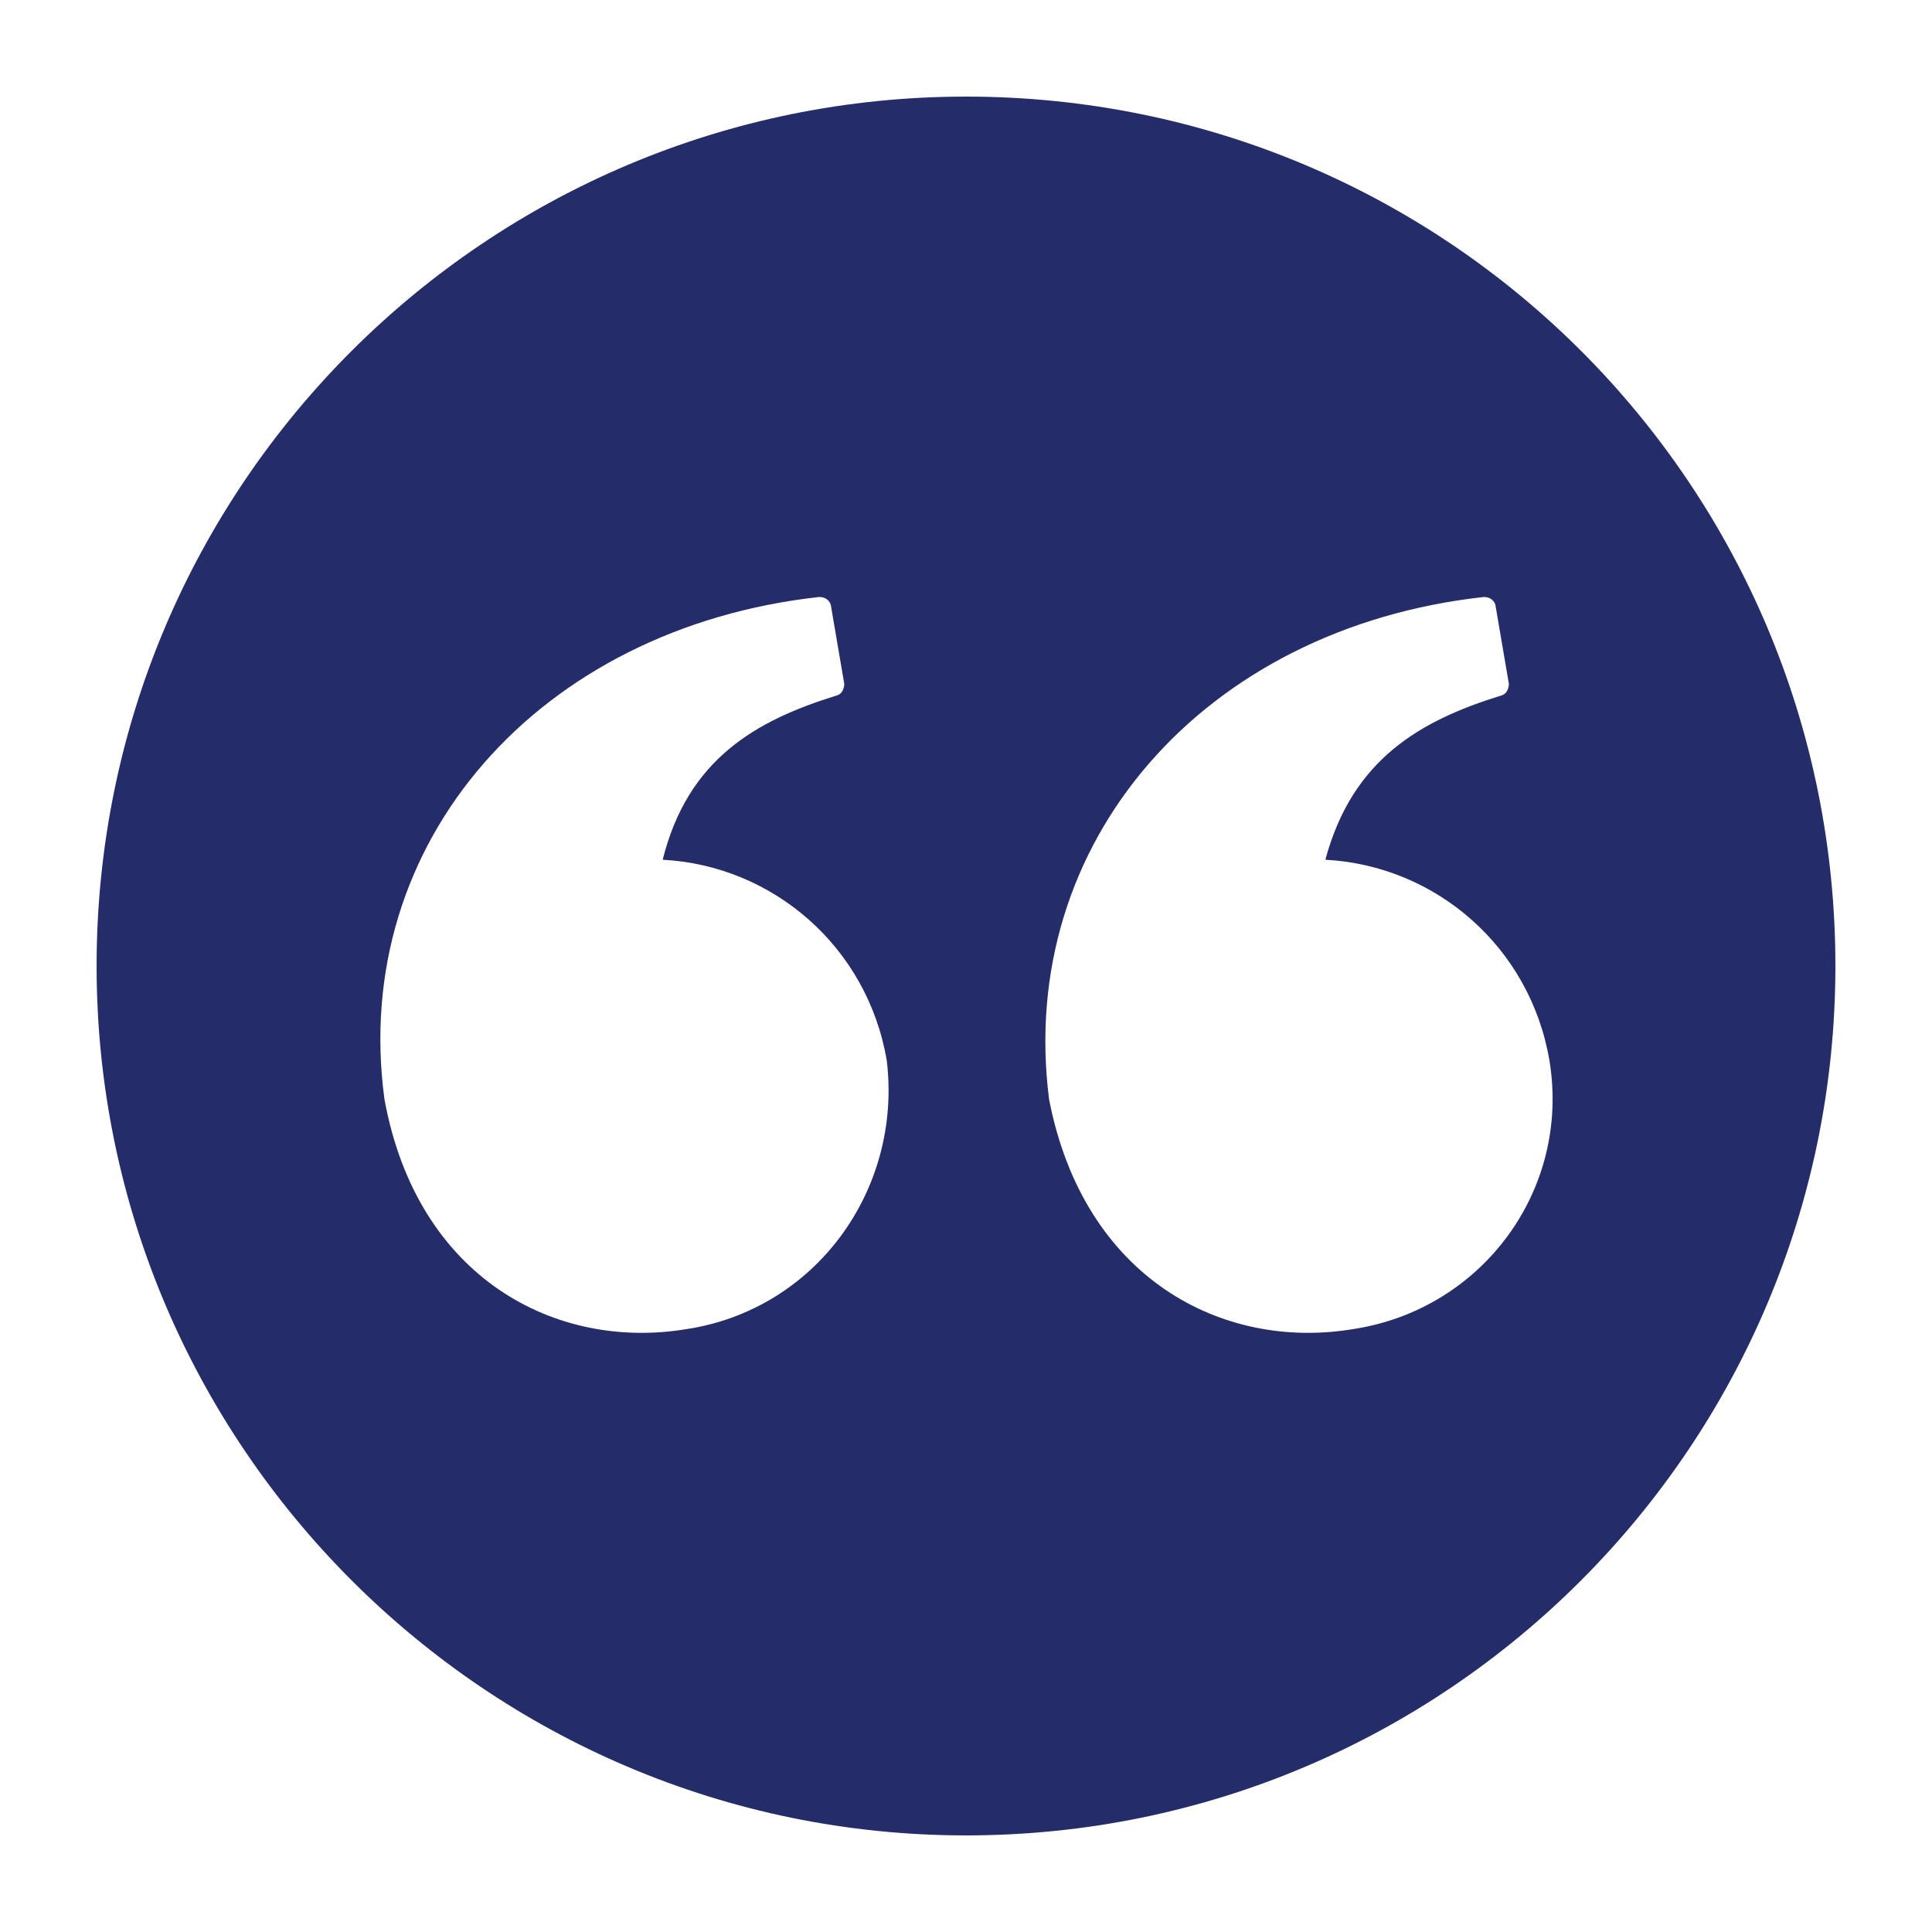
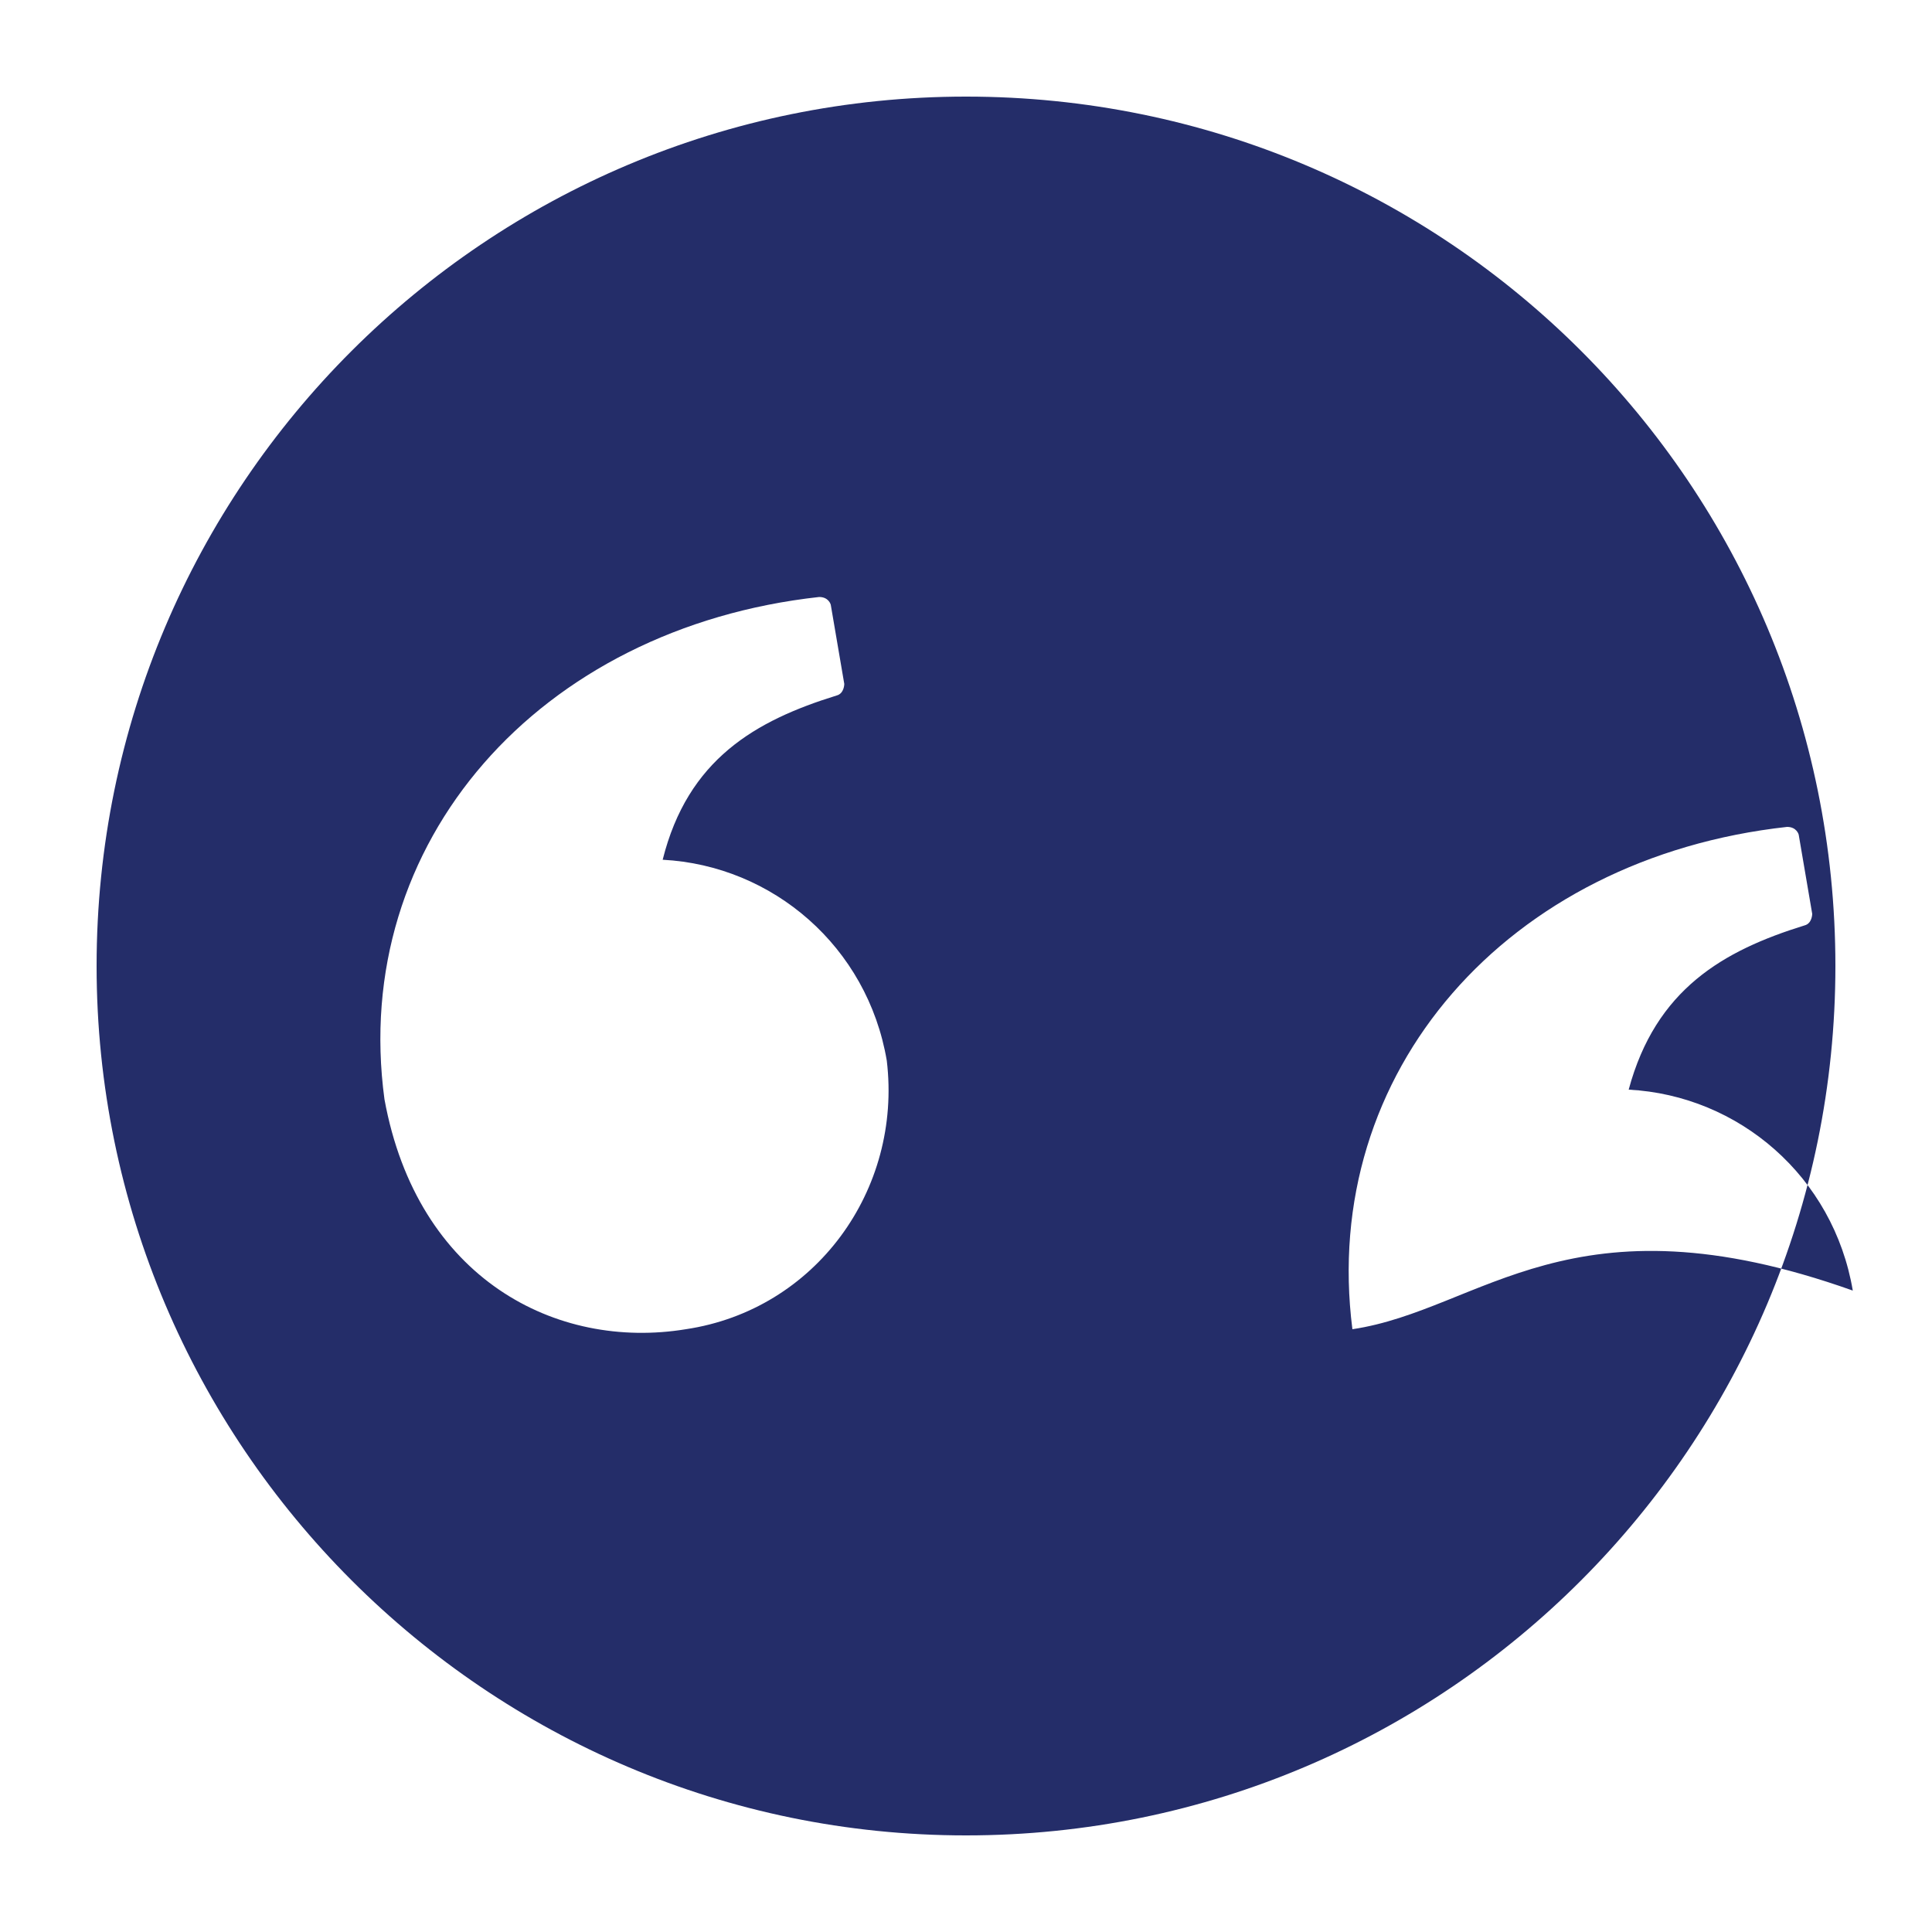
<svg xmlns="http://www.w3.org/2000/svg" version="1.1" id="Layer_1" x="0px" y="0px" viewBox="0 0 100 100" style="enable-background:new 0 0 100 100;" xml:space="preserve">
  <style type="text/css">
	.st0{fill:#242D69;}
</style>
-   <path class="st0" d="M50,5C25.2,5,5,25.1,5,50c0,24.8,20.2,45,45,45c24.9,0,45-20.2,45-45C95,25.1,74.9,5,50,5L50,5z M35.5,68.8  c-6.7,1.1-13.9-2.6-15.6-11.9c-1.8-13.3,8-24.4,22.5-26c0.5,0,0.6,0.4,0.6,0.4l0.7,4.1c0,0,0,0.5-0.4,0.6c-4.2,1.3-7.7,3.3-9,8.5  C40,44.8,44.9,49,45.9,54.9C46.7,61.6,42.2,67.8,35.5,68.8L35.5,68.8z M70,68.8c-6.7,1.1-13.9-2.6-15.7-11.9  c-1.7-13.3,8-24.4,22.5-26c0.5,0,0.6,0.4,0.6,0.4l0.7,4.1c0,0,0,0.5-0.4,0.6c-4.2,1.3-7.7,3.3-9.1,8.5c5.7,0.3,10.6,4.5,11.6,10.4  C81.3,61.6,76.7,67.8,70,68.8z" />
+   <path class="st0" d="M50,5C25.2,5,5,25.1,5,50c0,24.8,20.2,45,45,45c24.9,0,45-20.2,45-45C95,25.1,74.9,5,50,5L50,5z M35.5,68.8  c-6.7,1.1-13.9-2.6-15.6-11.9c-1.8-13.3,8-24.4,22.5-26c0.5,0,0.6,0.4,0.6,0.4l0.7,4.1c0,0,0,0.5-0.4,0.6c-4.2,1.3-7.7,3.3-9,8.5  C40,44.8,44.9,49,45.9,54.9C46.7,61.6,42.2,67.8,35.5,68.8L35.5,68.8z M70,68.8c-1.7-13.3,8-24.4,22.5-26c0.5,0,0.6,0.4,0.6,0.4l0.7,4.1c0,0,0,0.5-0.4,0.6c-4.2,1.3-7.7,3.3-9.1,8.5c5.7,0.3,10.6,4.5,11.6,10.4  C81.3,61.6,76.7,67.8,70,68.8z" />
</svg>